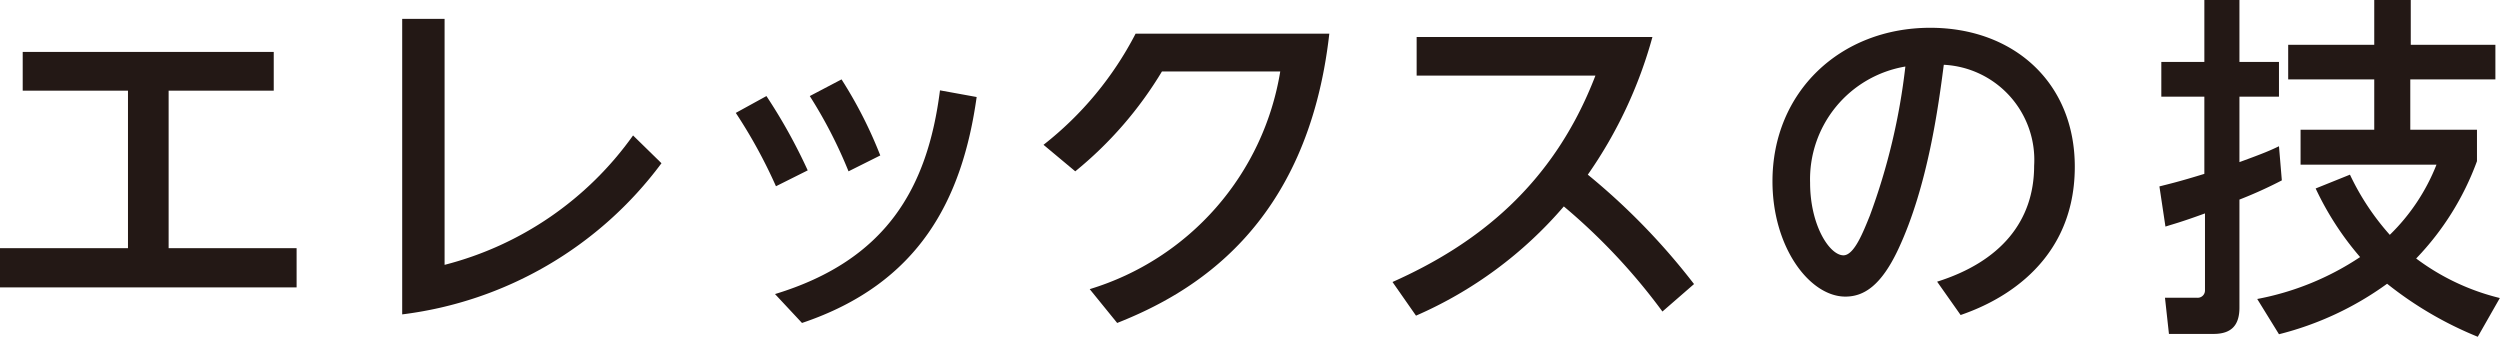
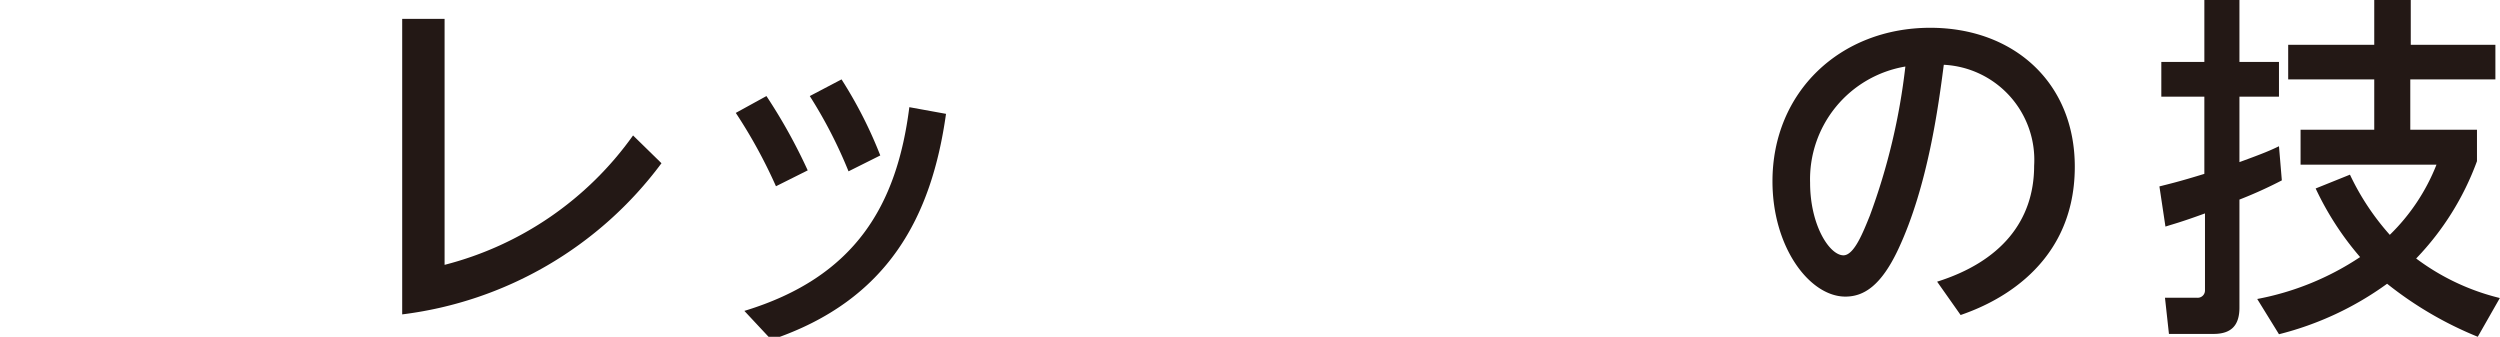
<svg xmlns="http://www.w3.org/2000/svg" width="157.45" height="21.21" viewBox="0 0 157.45 21.21">
  <defs>
    <style>.a{fill:#231815;}</style>
  </defs>
  <title>category_title_005</title>
-   <path class="a" d="M10.62,15.63h8.06V18.1H0V15.63H8.06V5.71H1.43V3.27H17.24V5.71H10.62Z" />
  <path class="a" d="M28,1.19V16.68A20.93,20.93,0,0,0,39.87,8.53l1.79,1.75A24,24,0,0,1,25.33,19.8V1.19Z" />
-   <path class="a" d="M48.27,6.05a34.4,34.4,0,0,1,2.6,4.68l-2,1a31.89,31.89,0,0,0-2.53-4.62Zm13.24.06c-.9,6.41-3.59,11.74-11,14.23l-1.7-1.82c7-2.13,9.61-6.67,10.39-12.83ZM53,5a27.46,27.46,0,0,1,2.44,4.79l-2,1A29.19,29.19,0,0,0,51,6.05Z" />
-   <path class="a" d="M68.63,18.21a17.23,17.23,0,0,0,12-13.71H73.18a24.08,24.08,0,0,1-5.46,6.29l-2-1.67a21.3,21.3,0,0,0,5.8-7h12.2C82.34,14.38,75,18.5,70.36,20.34Z" />
-   <path class="a" d="M104.7,19.62A38.09,38.09,0,0,0,98.49,13a25.87,25.87,0,0,1-9.31,6.88L87.7,17.76c5.28-2.35,10.12-6.07,12.78-13H89.22V2.33h14.85A28.08,28.08,0,0,1,100,11a41.89,41.89,0,0,1,6.69,6.89Z" />
+   <path class="a" d="M48.27,6.05a34.4,34.4,0,0,1,2.6,4.68l-2,1a31.89,31.89,0,0,0-2.53-4.62m13.24.06c-.9,6.41-3.59,11.74-11,14.23l-1.7-1.82c7-2.13,9.61-6.67,10.39-12.83ZM53,5a27.46,27.46,0,0,1,2.44,4.79l-2,1A29.19,29.19,0,0,0,51,6.05Z" />
  <path class="a" d="M122,17.74c4-1.26,6.11-3.81,6.11-7.3a6,6,0,0,0-5.69-6.36c-.33,2.55-1,7.63-2.86,11.6-1.1,2.35-2.2,3-3.34,3-2.24,0-4.59-3.09-4.59-7.26,0-5.64,4.28-9.67,9.94-9.67,5.22,0,9.1,3.42,9.1,8.75,0,6.77-5.85,8.87-7.19,9.34Zm-8-6.23c0,2.69,1.23,4.57,2.1,4.57.67,0,1.23-1.43,1.66-2.49A40.06,40.06,0,0,0,120,4.19,7.2,7.2,0,0,0,114,11.51Z" />
  <path class="a" d="M136,11.74c.63-.16,1.24-.3,2.83-.79V6.09h-2.71V3.9h2.71V0h2.21V3.9h2.49V6.09h-2.49v4.12c1.59-.58,1.95-.74,2.49-1l.18,2.15a27.18,27.18,0,0,1-2.67,1.21v6.8c0,1.1-.49,1.66-1.63,1.66H136.6l-.25-2.28h2a.46.46,0,0,0,.52-.47V13.44c-1.59.58-2,.67-2.49.83Zm20-1.59a17.5,17.5,0,0,1-3.83,6.13,14.52,14.52,0,0,0,5.27,2.49l-1.39,2.44a23,23,0,0,1-5.71-3.34,19.8,19.8,0,0,1-6.81,3.18l-1.37-2.22a17.54,17.54,0,0,0,6.48-2.64,18.8,18.8,0,0,1-2.8-4.32L148,11a15.84,15.84,0,0,0,2.51,3.79,12.61,12.61,0,0,0,2.94-4.42h-8.56V8.17h4.64V5h-5.42V2.82h5.42V0h2.3V2.82h5.33V5H151.8V8.17H156Z" />
</svg>